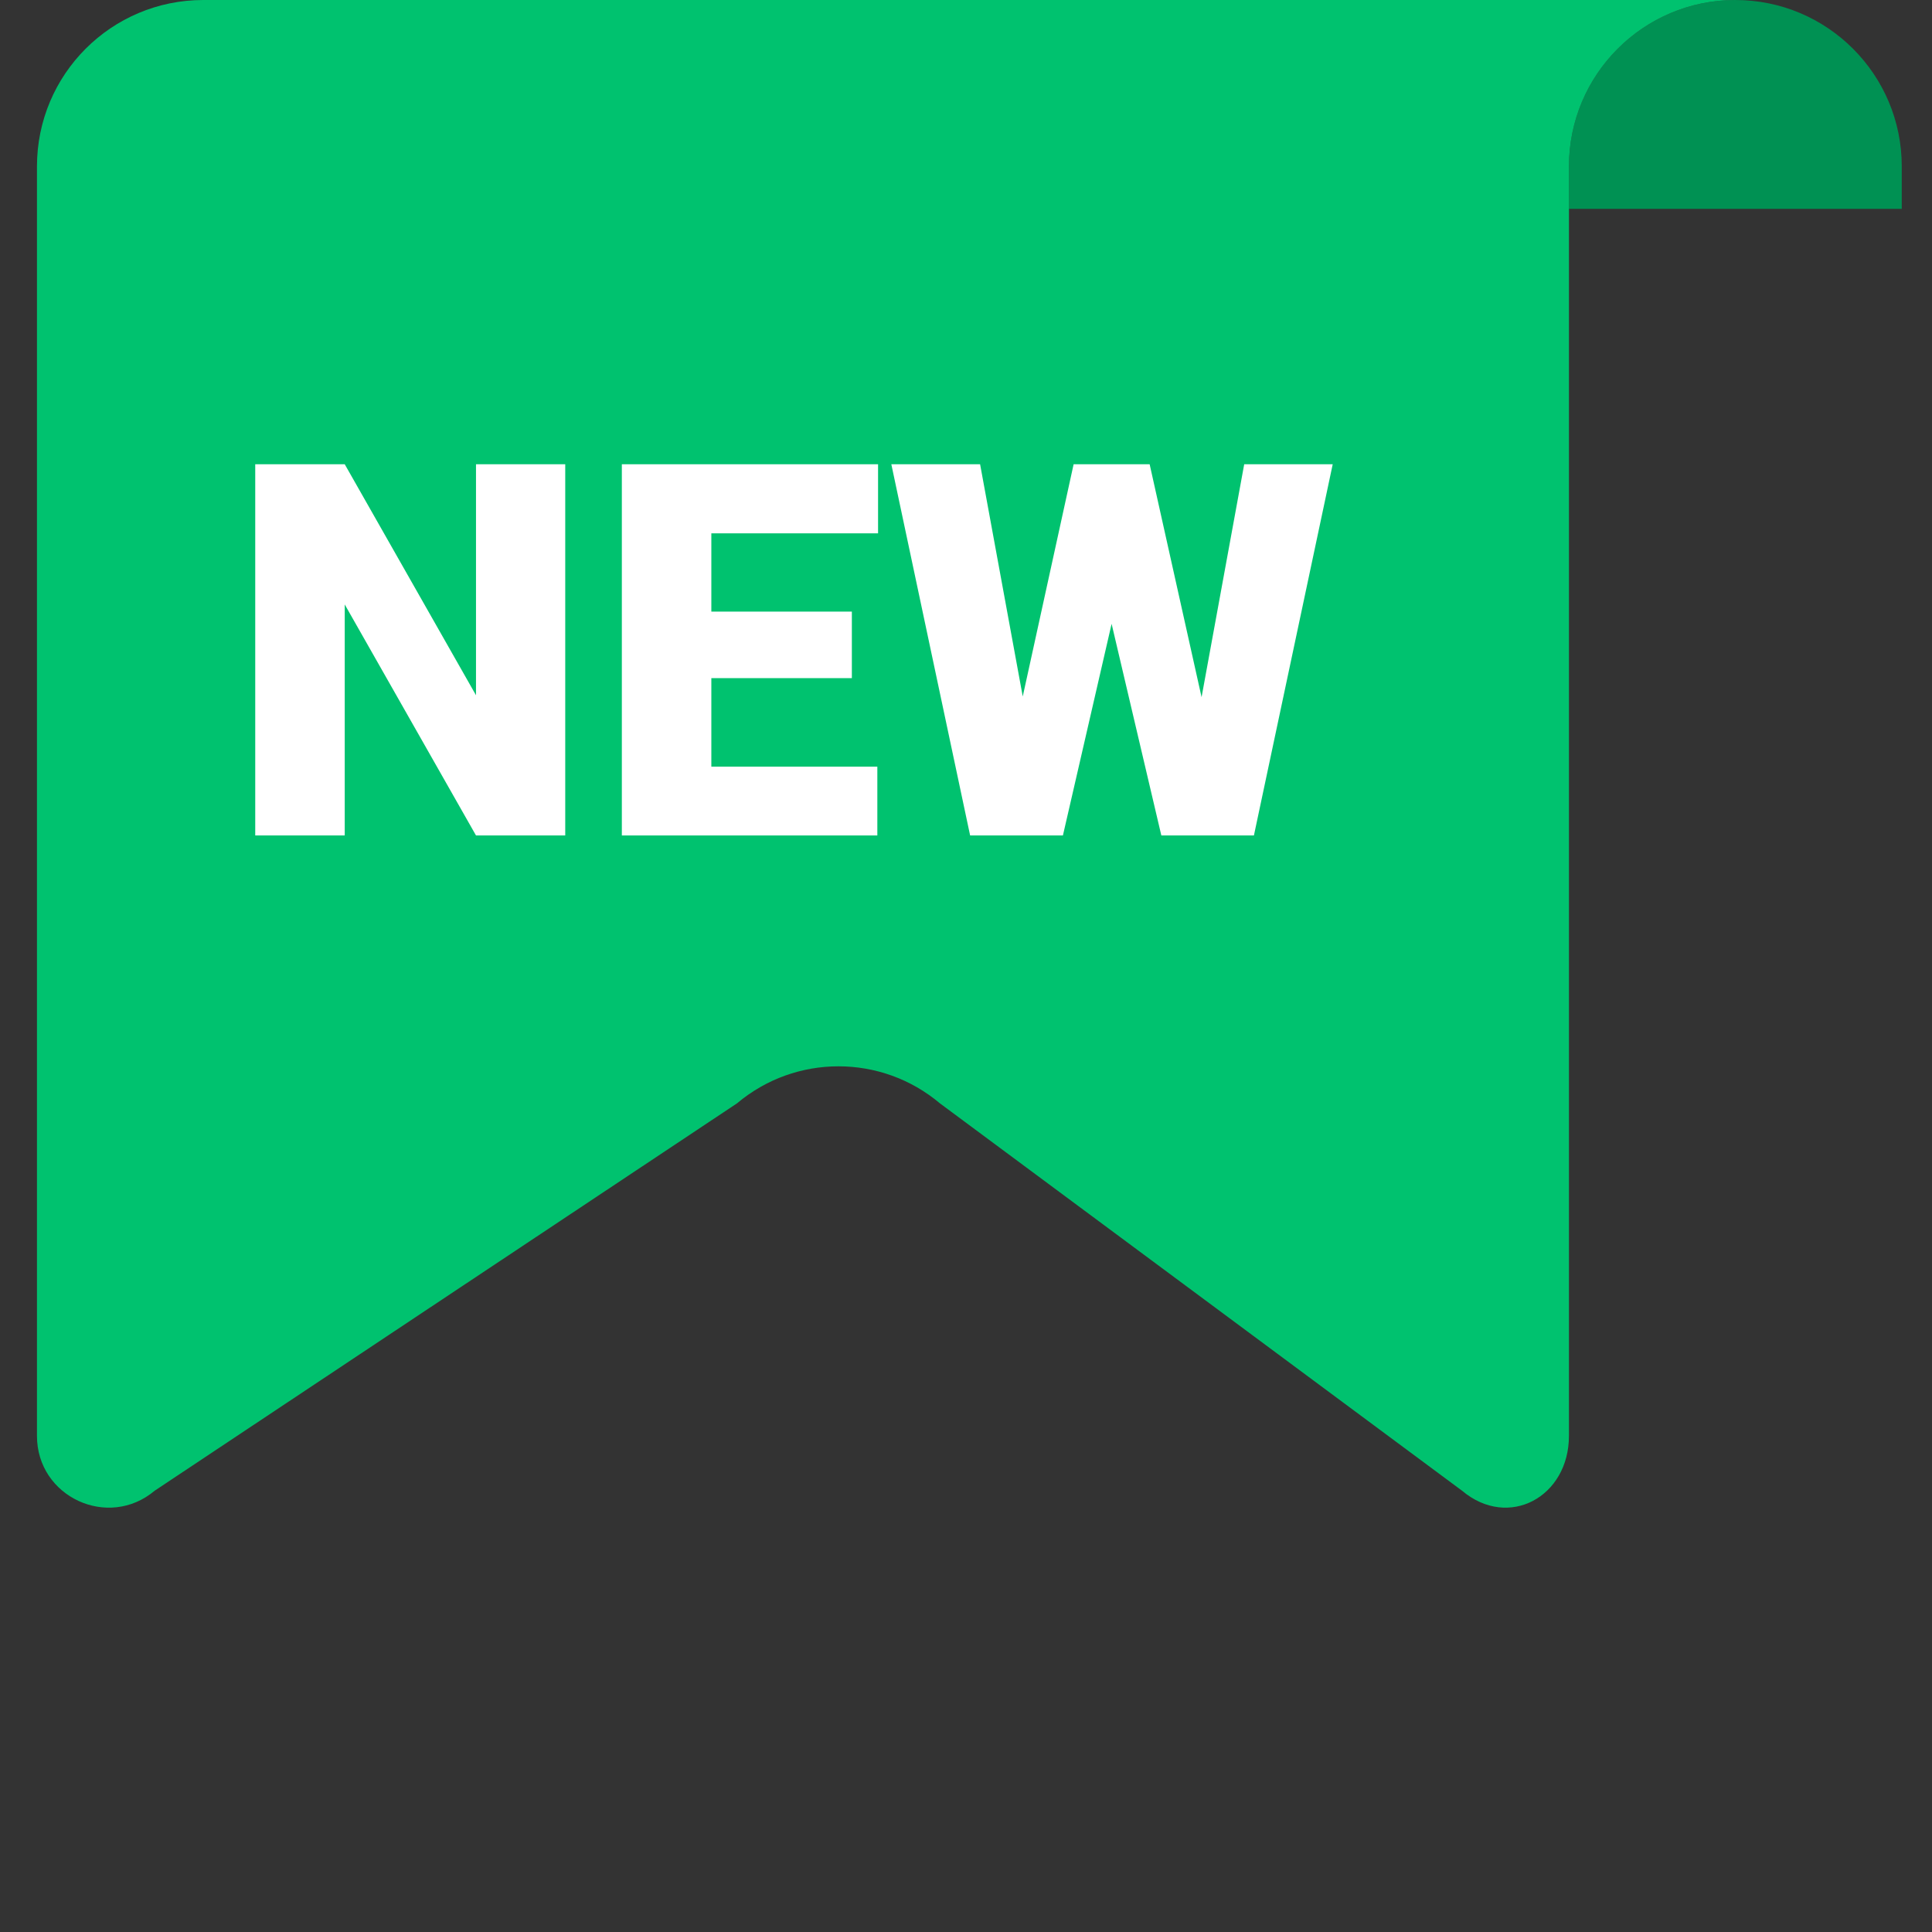
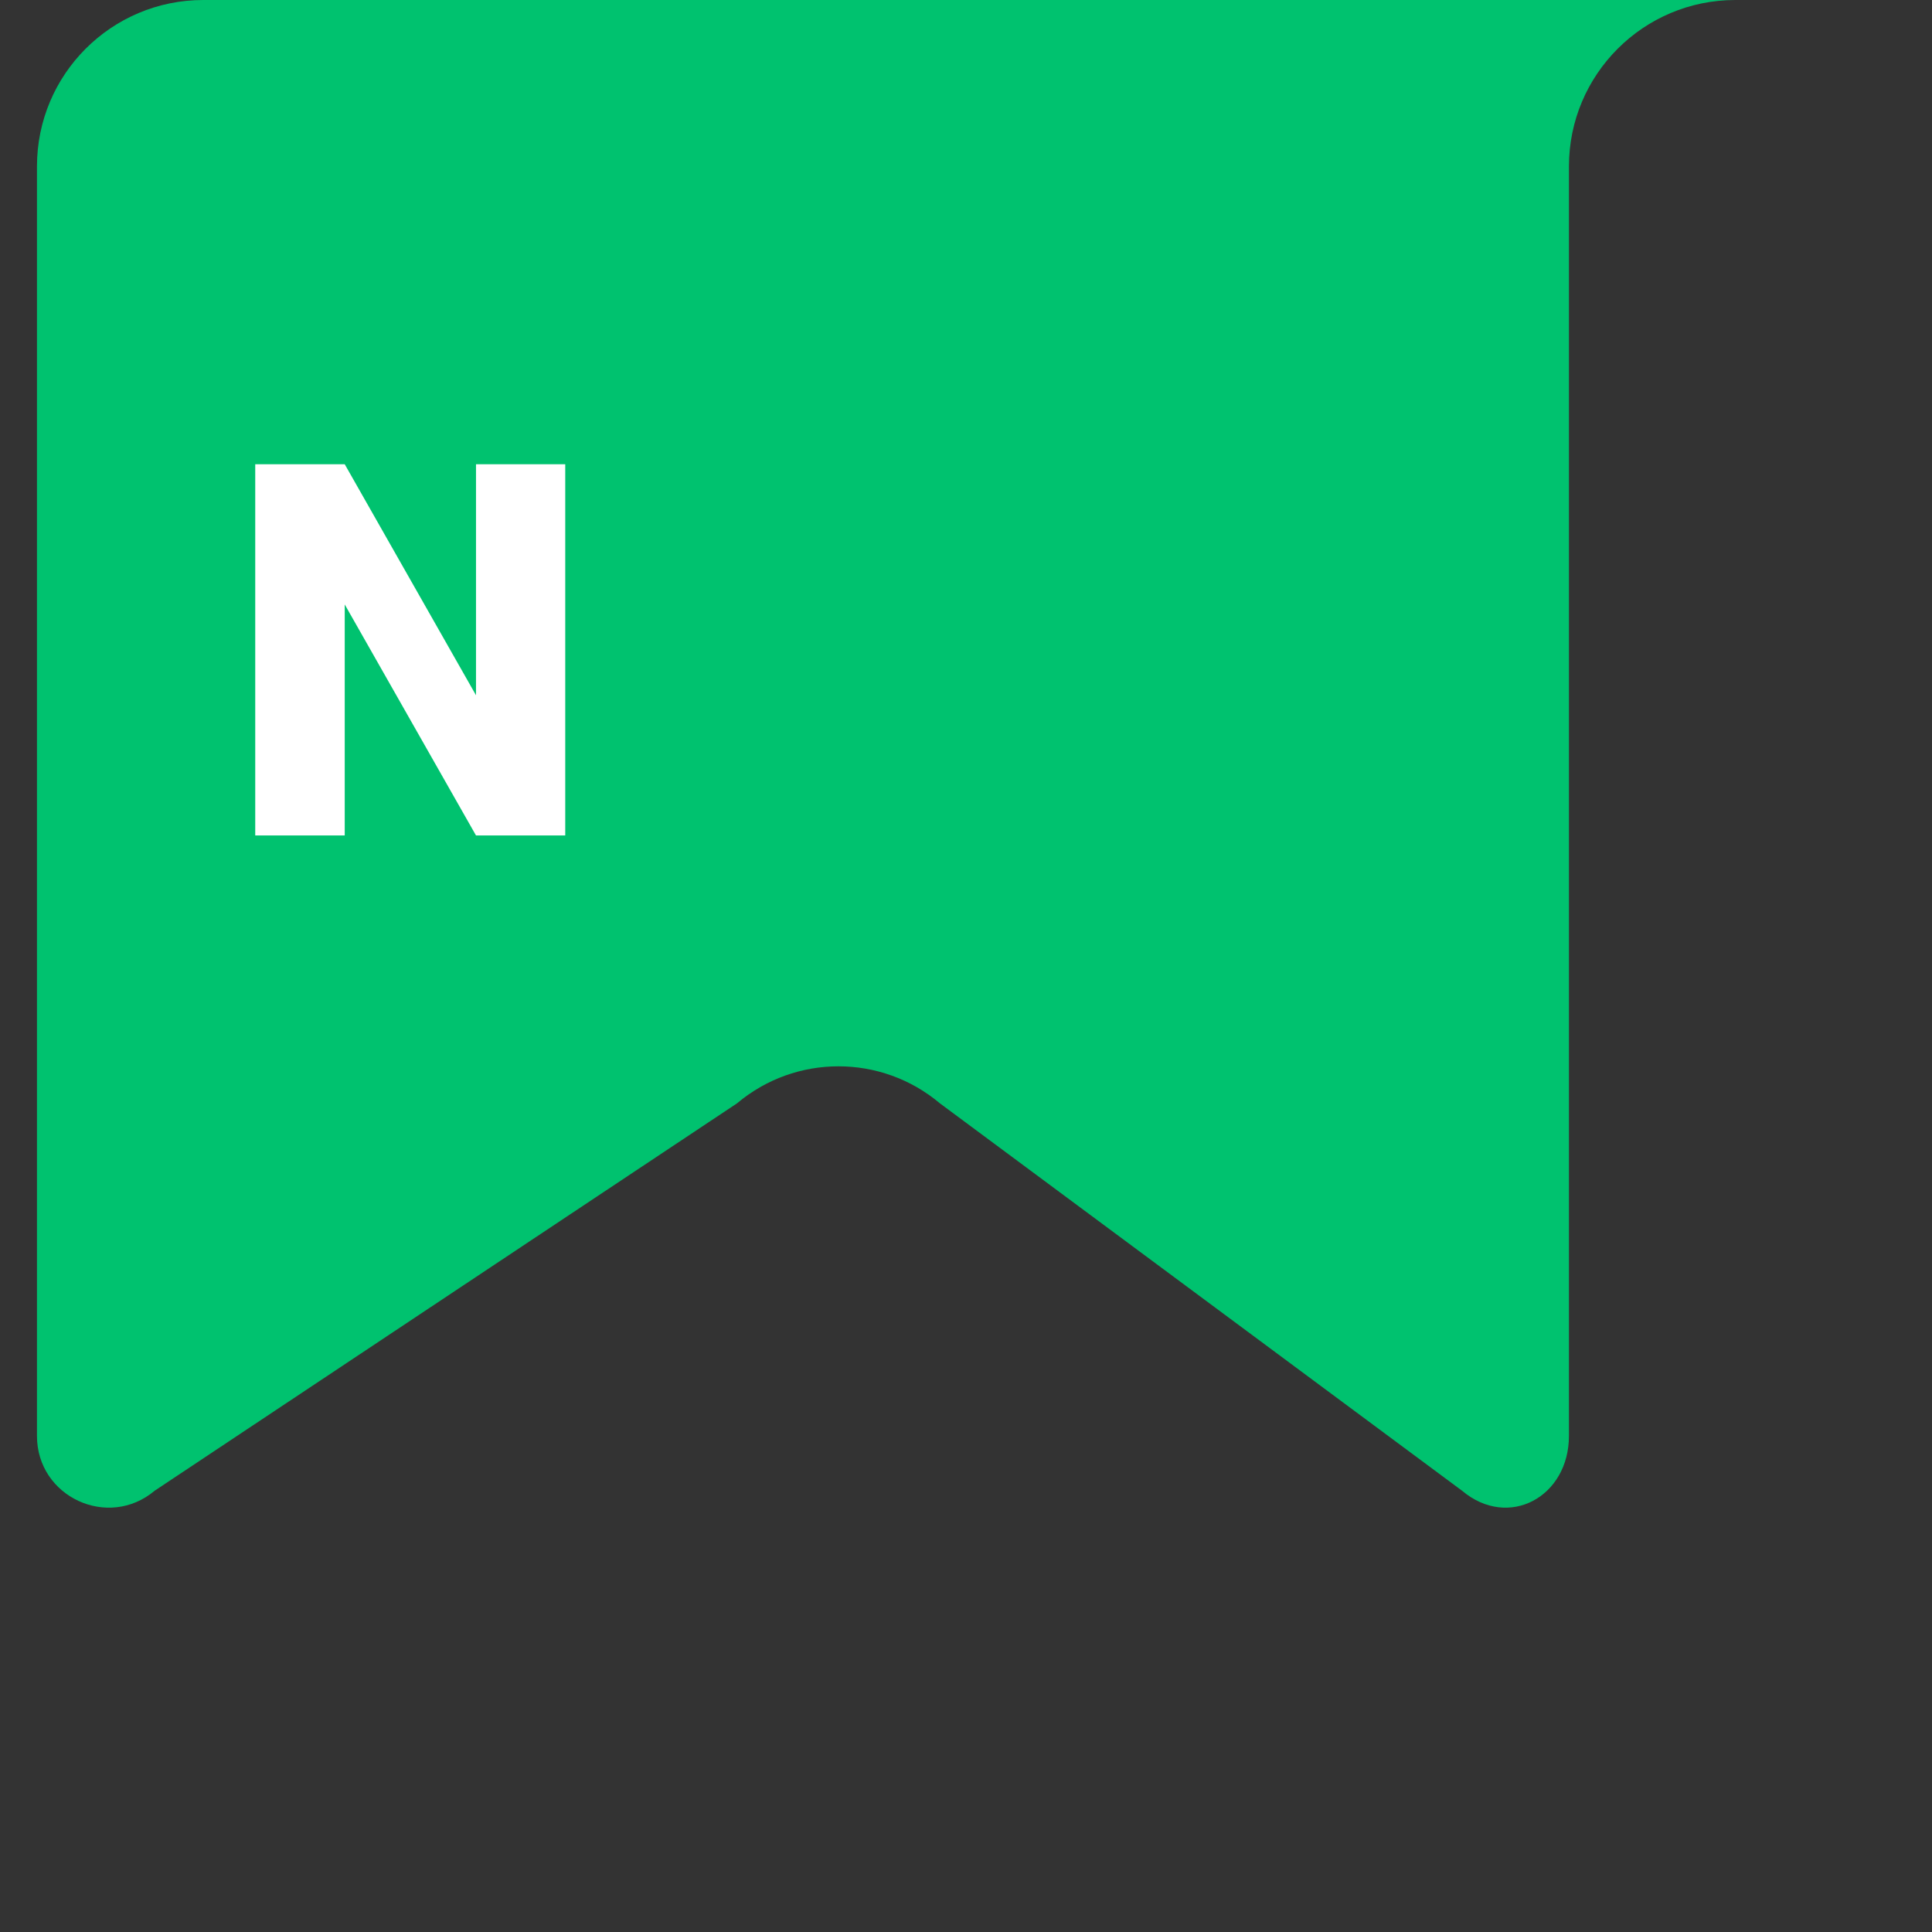
<svg xmlns="http://www.w3.org/2000/svg" width="37" height="37" viewBox="0 0 37 37" fill="none">
  <rect x="0" y="0" width="37" height="37" fill="#333333" stroke="none" />
-   <path d="M33.234 0C34.994 0 36.421 1.427 36.421 3.187V4H30.047L30.047 3.187C30.046 1.427 31.473 0 33.234 0Z" fill="#009153" />
  <path d="M33.234 0H30.047H27.305H7.189H3.893C2.133 0 0.708 1.426 0.708 3.186V4.524V11.511V16.724L0.708 27.5C0.708 28.666 2.07 29.299 2.962 28.549L14.115 21.13C15.237 20.185 16.878 20.185 18 21.13L28 28.549C28.892 29.299 30.047 28.666 30.047 27.5L30.047 16.724V11.511V4.524V3.187C30.047 1.427 31.474 0 33.234 0Z" fill="#00C26F" />
  <path d="M10.825 8.891V16H9.116L6.602 11.576V16H4.888V8.891H6.602L9.116 13.315V8.891H10.825Z" fill="white" />
-   <path d="M16.802 14.682V16H13.013V14.682H16.802ZM13.623 8.891V16H11.909V8.891H13.623ZM16.314 11.713V12.987H13.013V11.713H16.314ZM16.816 8.891V10.214H13.013V8.891H16.816Z" fill="white" />
-   <path d="M19.145 15.355L20.561 8.891H21.406L21.865 9.442L20.356 16H19.424L19.145 15.355ZM18.77 8.891L19.966 15.404L19.658 16H18.579L17.07 8.891H18.77ZM22.642 15.37L23.828 8.891H25.523L24.014 16H22.939L22.642 15.37ZM22.017 8.891L23.467 15.395L23.174 16H22.241L20.698 9.433L21.177 8.891H22.017Z" fill="white" />
</svg>